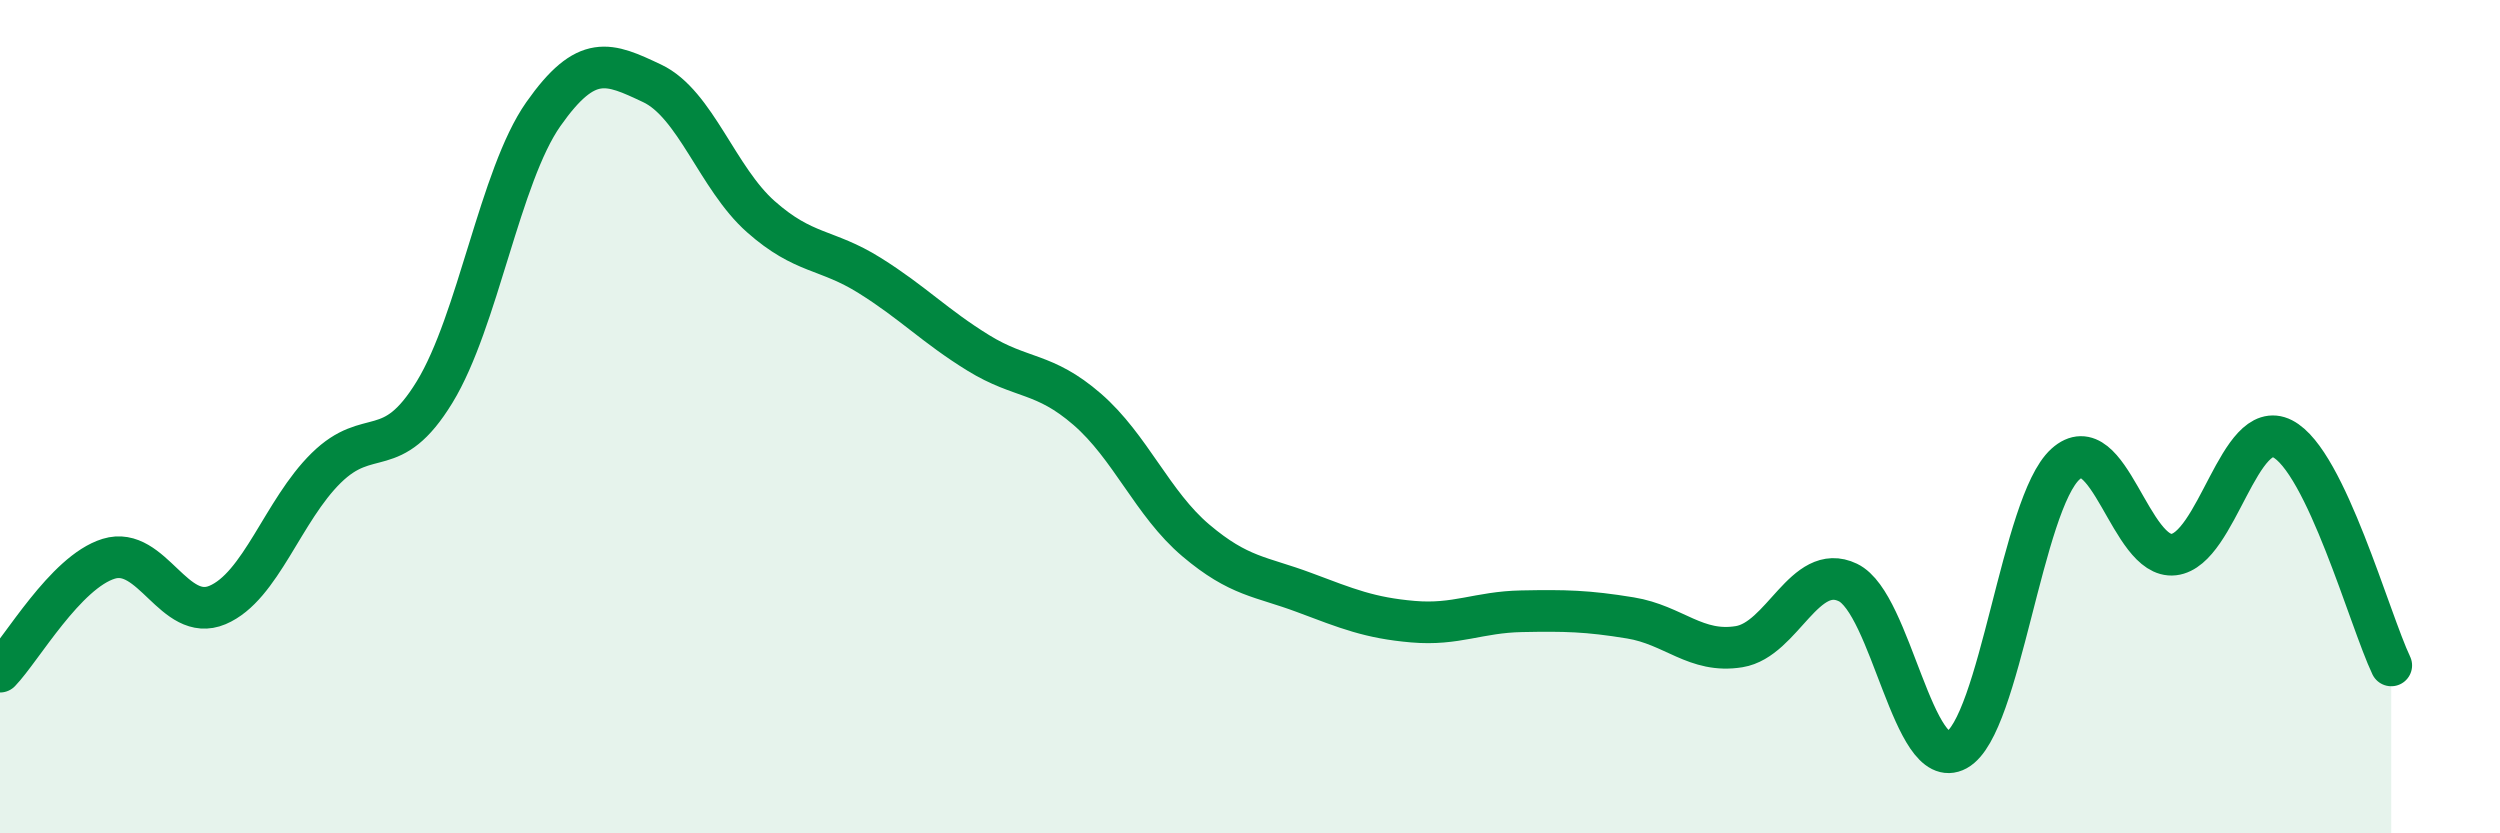
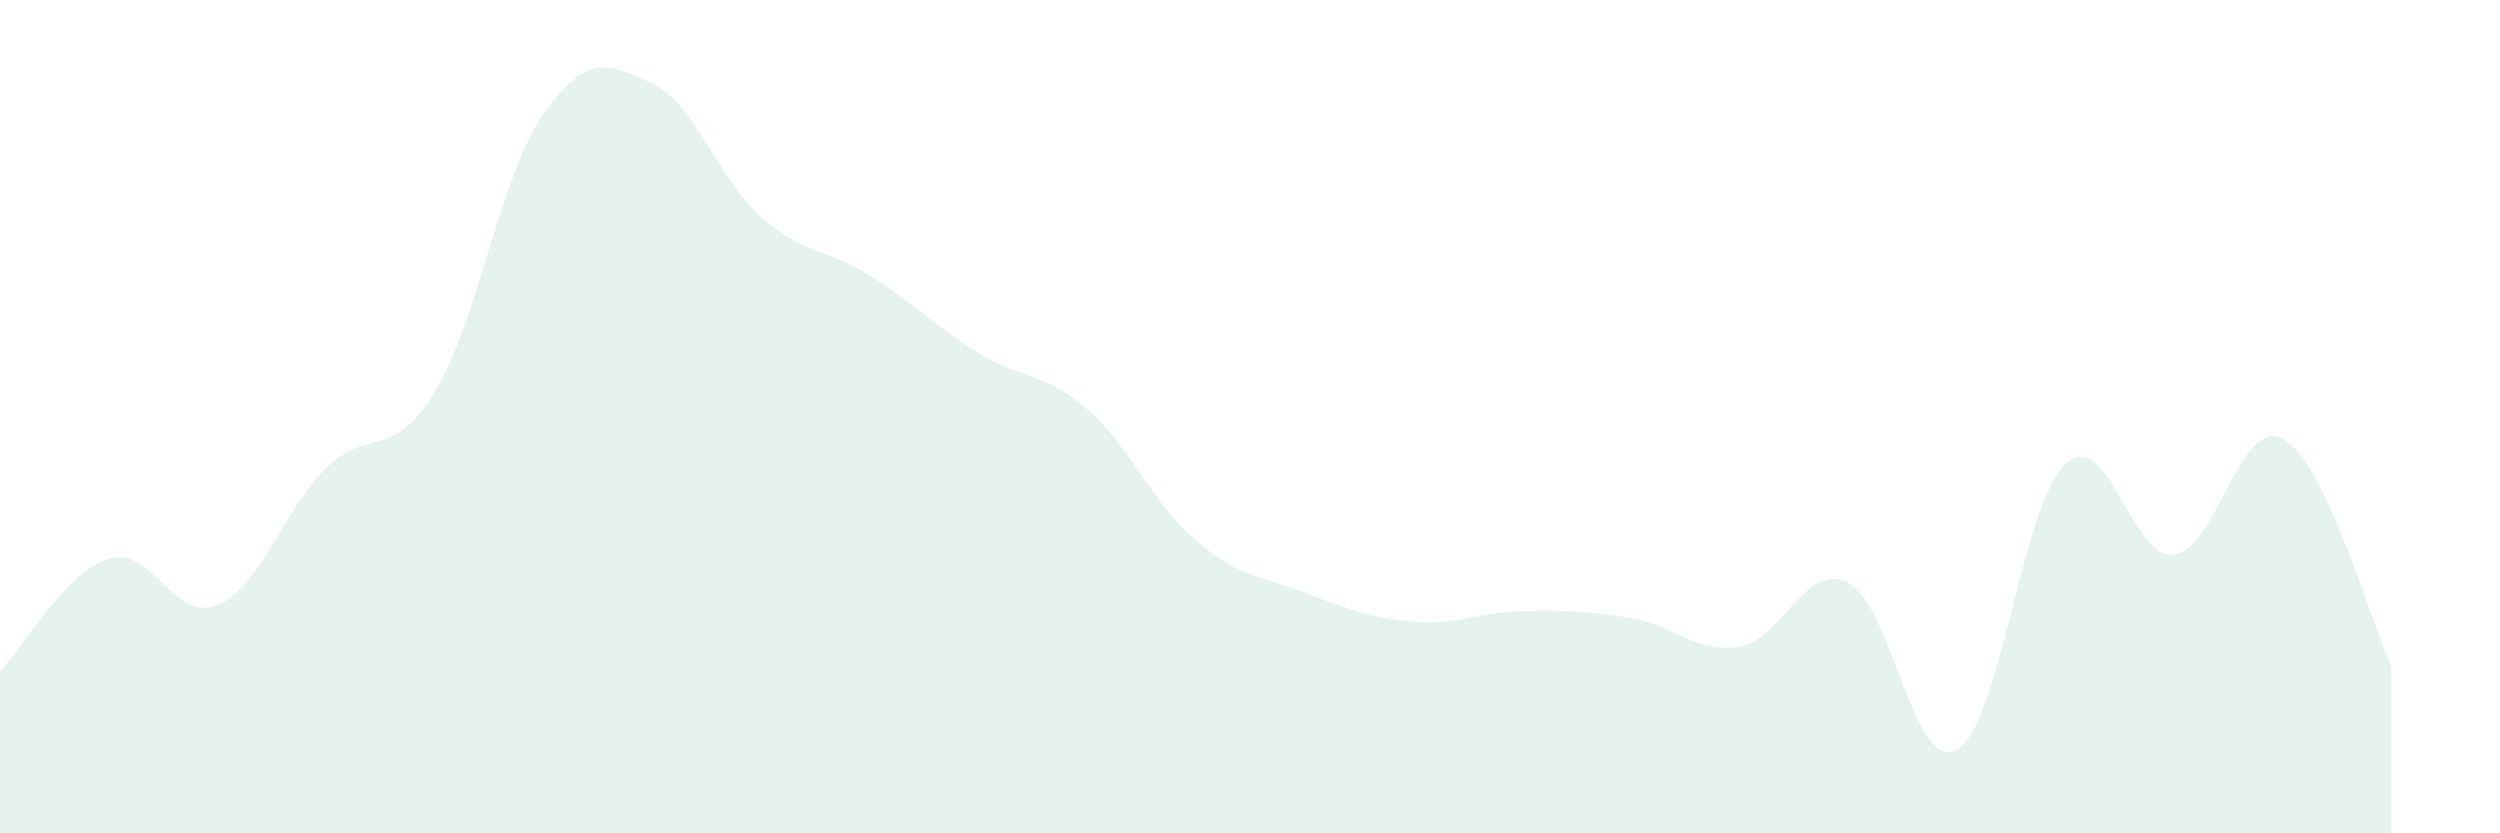
<svg xmlns="http://www.w3.org/2000/svg" width="60" height="20" viewBox="0 0 60 20">
  <path d="M 0,16.12 C 0.52,15.58 1.57,13.73 2.61,13.41 C 3.65,13.09 4.18,14.96 5.22,14.52 C 6.26,14.08 6.79,12.25 7.83,11.23 C 8.87,10.21 9.39,11.11 10.43,9.41 C 11.47,7.71 12,4.22 13.04,2.74 C 14.08,1.26 14.61,1.51 15.65,2 C 16.69,2.49 17.22,4.28 18.26,5.2 C 19.3,6.12 19.83,5.96 20.87,6.61 C 21.91,7.26 22.44,7.83 23.48,8.47 C 24.52,9.11 25.05,8.92 26.09,9.82 C 27.13,10.72 27.66,12.09 28.7,12.97 C 29.74,13.85 30.26,13.83 31.3,14.22 C 32.34,14.61 32.87,14.83 33.91,14.92 C 34.95,15.01 35.48,14.69 36.52,14.67 C 37.56,14.65 38.09,14.66 39.13,14.83 C 40.17,15 40.7,15.69 41.74,15.52 C 42.78,15.35 43.31,13.48 44.35,13.98 C 45.39,14.48 45.92,18.57 46.96,18 C 48,17.43 48.53,12.08 49.57,11.14 C 50.61,10.2 51.13,13.43 52.17,13.31 C 53.21,13.19 53.74,10 54.78,10.53 C 55.82,11.06 56.87,14.88 57.39,15.97L57.39 20L0 20Z" fill="#008740" opacity="0.1" stroke-linecap="round" stroke-linejoin="round" />
-   <path d="M 0,16.12 C 0.52,15.58 1.57,13.73 2.61,13.41 C 3.65,13.09 4.18,14.96 5.22,14.52 C 6.26,14.08 6.79,12.25 7.83,11.23 C 8.87,10.21 9.39,11.11 10.43,9.41 C 11.47,7.71 12,4.22 13.04,2.74 C 14.08,1.26 14.61,1.51 15.65,2 C 16.69,2.49 17.22,4.28 18.26,5.2 C 19.3,6.12 19.83,5.96 20.87,6.61 C 21.91,7.26 22.44,7.83 23.48,8.47 C 24.52,9.11 25.05,8.92 26.09,9.82 C 27.13,10.72 27.66,12.09 28.7,12.97 C 29.74,13.85 30.26,13.83 31.3,14.22 C 32.34,14.61 32.87,14.83 33.91,14.92 C 34.95,15.01 35.48,14.69 36.52,14.67 C 37.56,14.65 38.09,14.66 39.13,14.83 C 40.17,15 40.7,15.69 41.74,15.52 C 42.78,15.35 43.31,13.48 44.35,13.98 C 45.39,14.48 45.92,18.57 46.96,18 C 48,17.43 48.53,12.08 49.57,11.14 C 50.61,10.2 51.13,13.43 52.17,13.31 C 53.21,13.19 53.74,10 54.78,10.53 C 55.82,11.06 56.87,14.88 57.39,15.97" stroke="#008740" stroke-width="1" fill="none" stroke-linecap="round" stroke-linejoin="round" />
</svg>